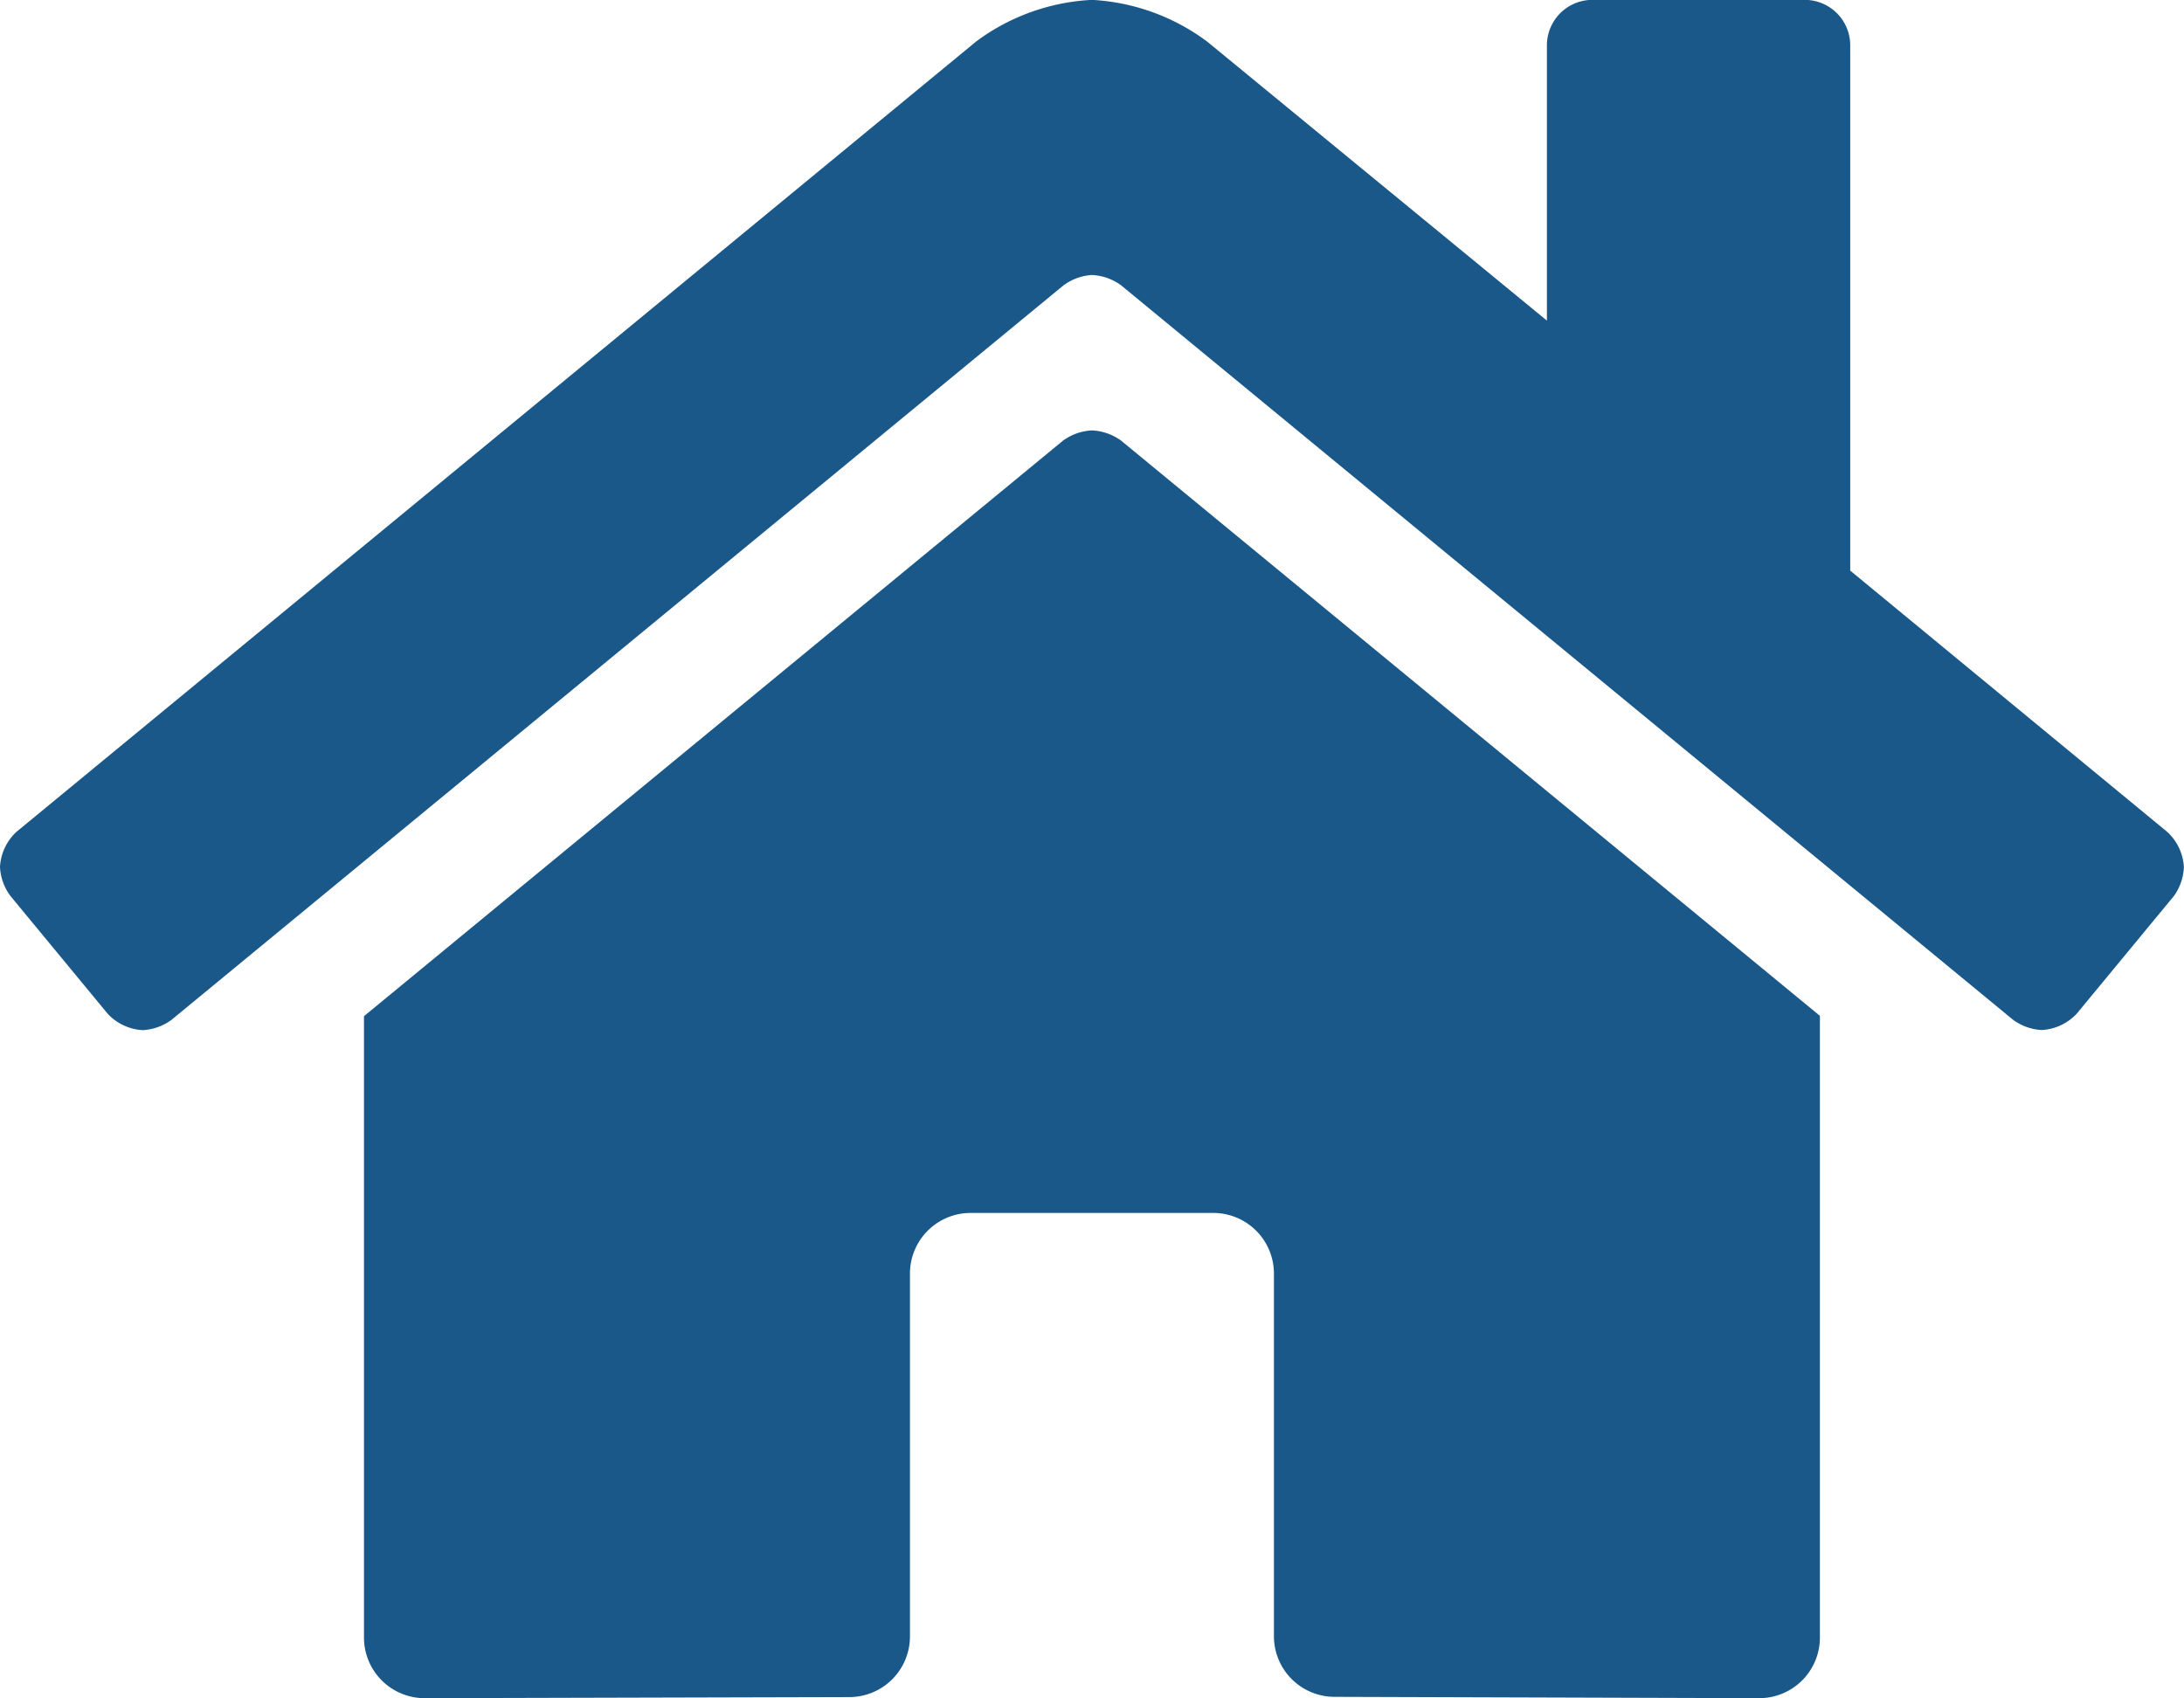
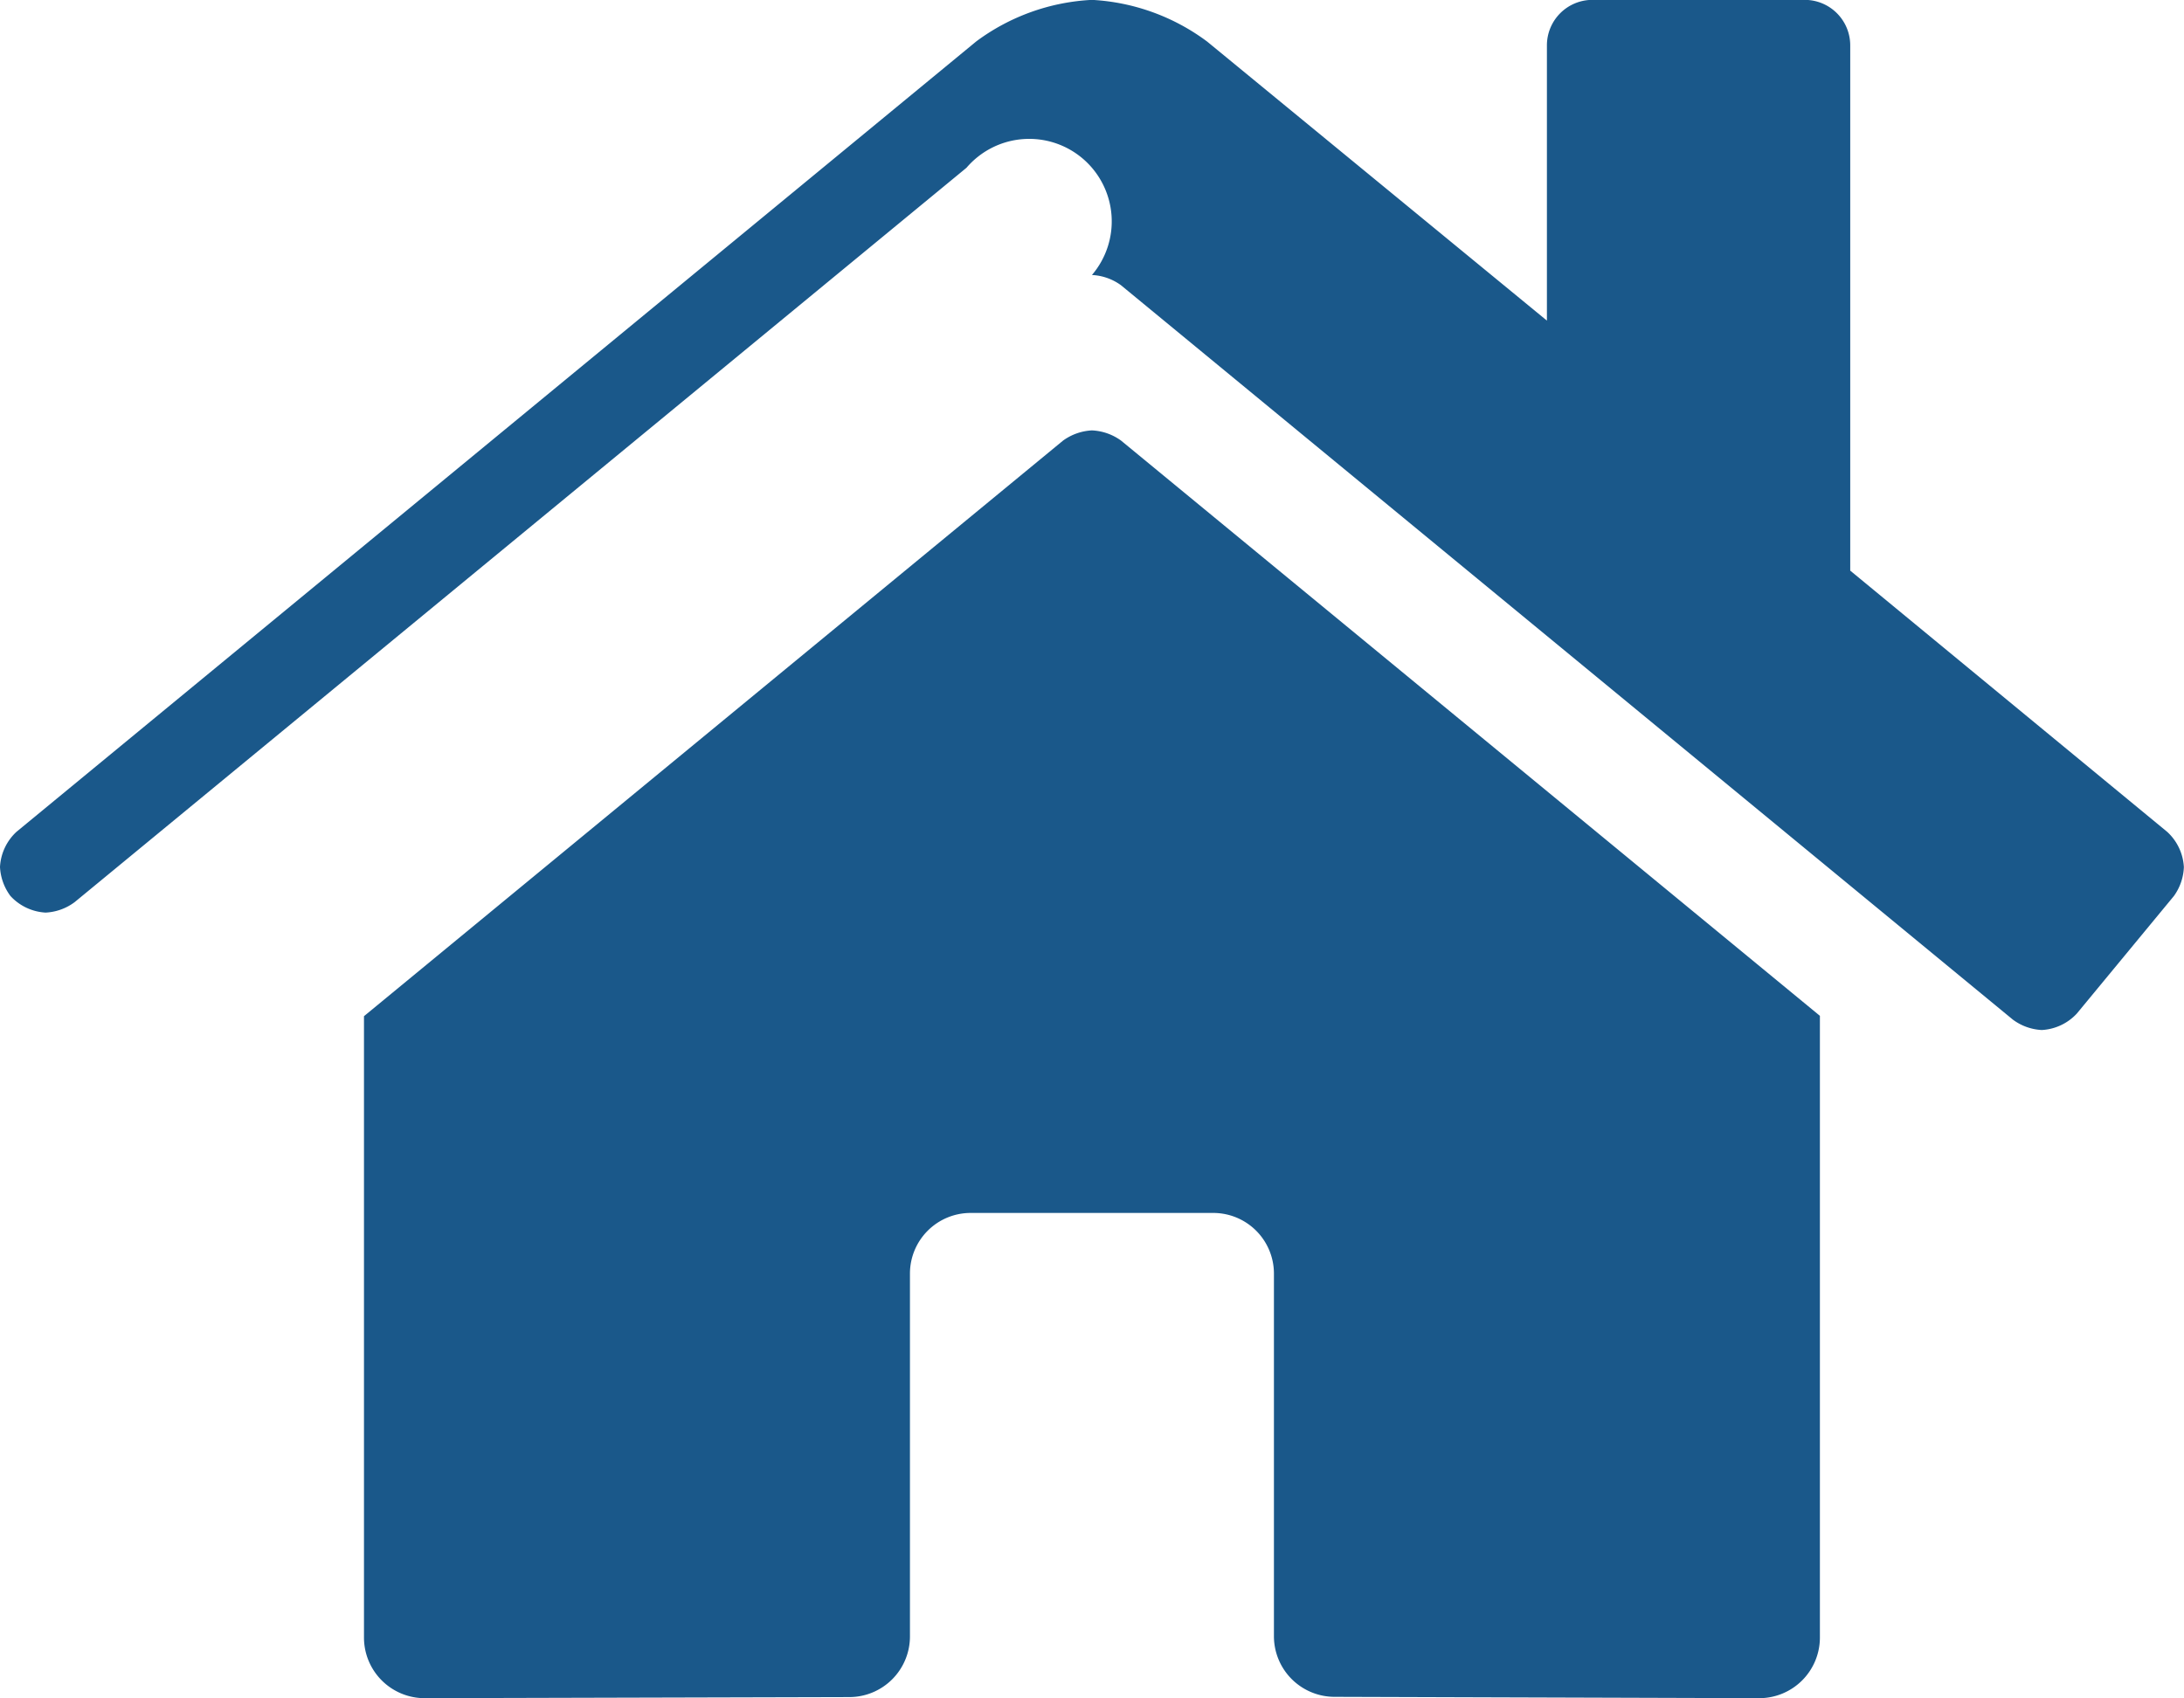
<svg xmlns="http://www.w3.org/2000/svg" width="18.001" height="13.999" viewBox="0 0 18.001 13.999">
-   <path id="パス_2007" data-name="パス 2007" d="M8.762-9.367,3-4.622V.5a.5.5,0,0,0,.5.5L7,.991a.5.5,0,0,0,.5-.5V-2.5A.5.5,0,0,1,8-3h2a.5.5,0,0,1,.5.5V.489s0,0,0,0a.5.5,0,0,0,.5.5h0L14.5,1A.5.5,0,0,0,15,.5V-4.625L9.24-9.367A.443.443,0,0,0,9-9.451.443.443,0,0,0,8.762-9.367Zm9.1,3.225L15.25-8.295v-4.328A.375.375,0,0,0,14.875-13h-1.75a.375.375,0,0,0-.375.375v2.269l-2.8-2.3A1.743,1.743,0,0,0,9-13a1.743,1.743,0,0,0-.953.342L.136-6.142A.425.425,0,0,0,0-5.852a.436.436,0,0,0,.086.239l.8.969a.425.425,0,0,0,.29.137.436.436,0,0,0,.239-.086l7.351-6.054A.443.443,0,0,1,9-10.732a.443.443,0,0,1,.239.084l7.351,6.054a.436.436,0,0,0,.239.086.425.425,0,0,0,.289-.136l.8-.969A.436.436,0,0,0,18-5.851.425.425,0,0,0,17.862-6.142Z" transform="translate(0 12.999)" fill="#1a588a" />
+   <path id="パス_2007" data-name="パス 2007" d="M8.762-9.367,3-4.622V.5a.5.5,0,0,0,.5.5L7,.991a.5.5,0,0,0,.5-.5V-2.5A.5.5,0,0,1,8-3h2a.5.5,0,0,1,.5.5V.489s0,0,0,0a.5.5,0,0,0,.5.5h0L14.5,1A.5.5,0,0,0,15,.5V-4.625L9.24-9.367A.443.443,0,0,0,9-9.451.443.443,0,0,0,8.762-9.367Zm9.1,3.225L15.25-8.295v-4.328A.375.375,0,0,0,14.875-13h-1.75a.375.375,0,0,0-.375.375v2.269l-2.8-2.3A1.743,1.743,0,0,0,9-13a1.743,1.743,0,0,0-.953.342L.136-6.142A.425.425,0,0,0,0-5.852a.436.436,0,0,0,.086.239a.425.425,0,0,0,.29.137.436.436,0,0,0,.239-.086l7.351-6.054A.443.443,0,0,1,9-10.732a.443.443,0,0,1,.239.084l7.351,6.054a.436.436,0,0,0,.239.086.425.425,0,0,0,.289-.136l.8-.969A.436.436,0,0,0,18-5.851.425.425,0,0,0,17.862-6.142Z" transform="translate(0 12.999)" fill="#1a588a" />
</svg>